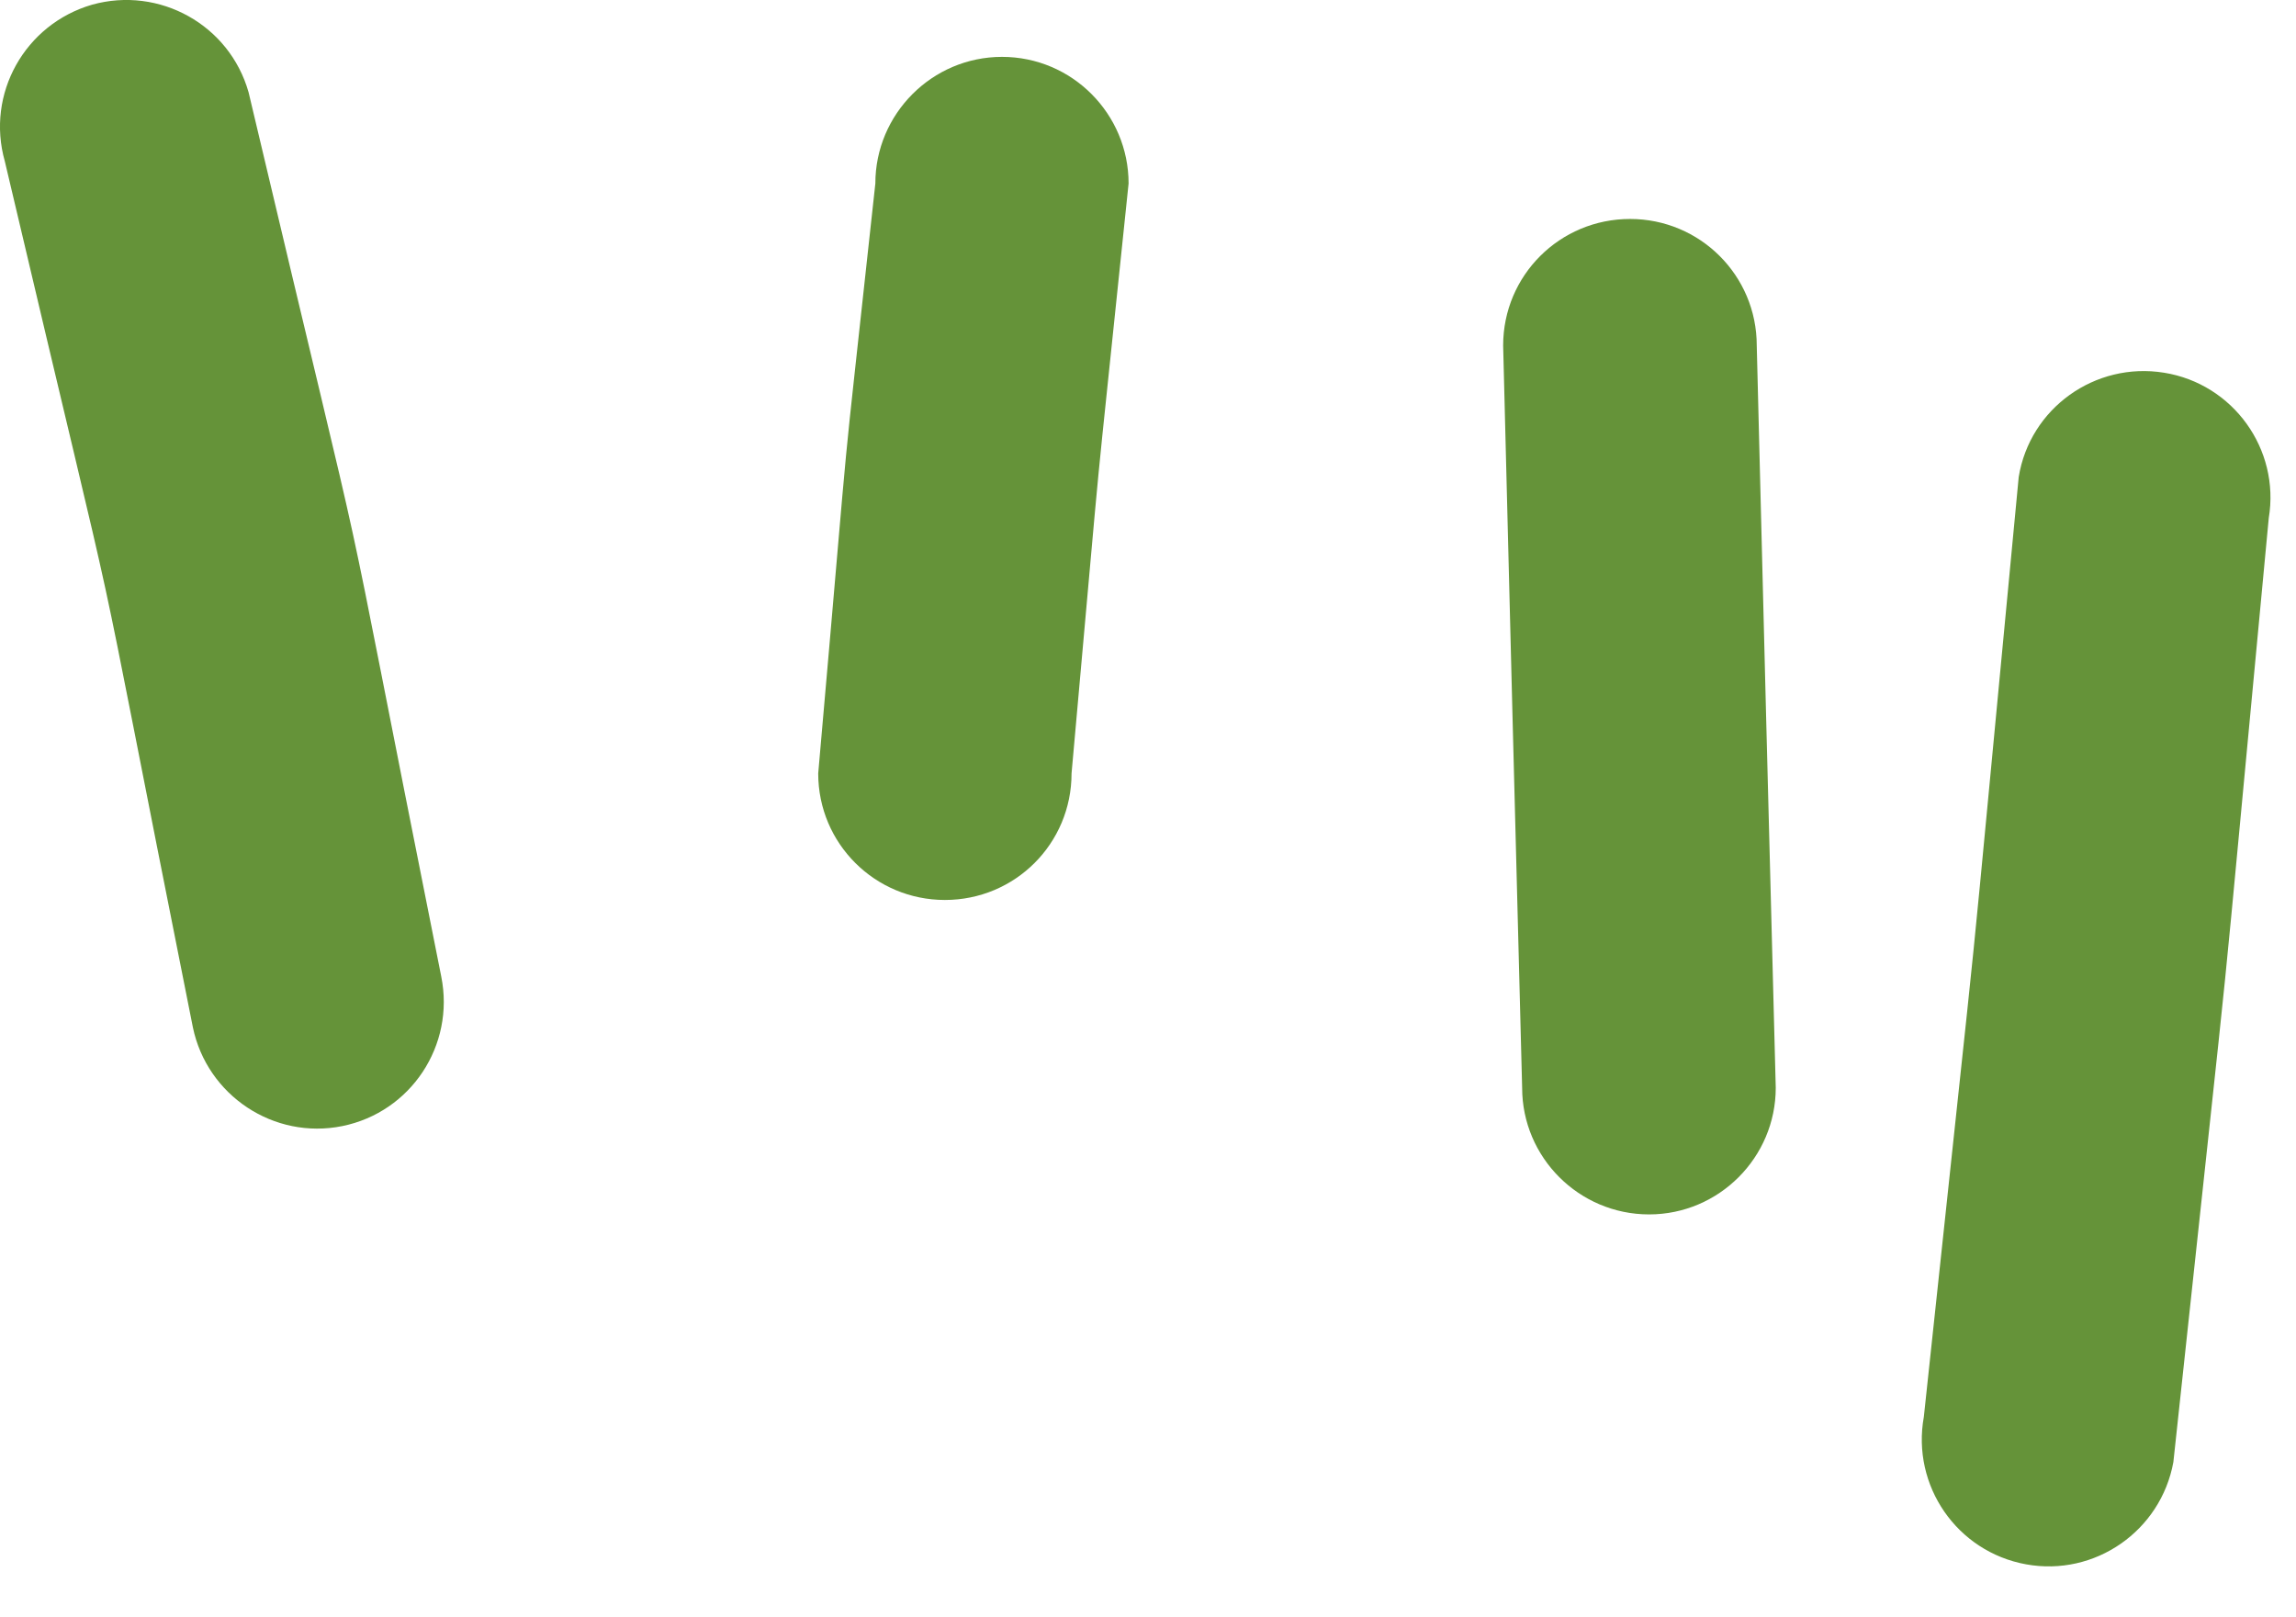
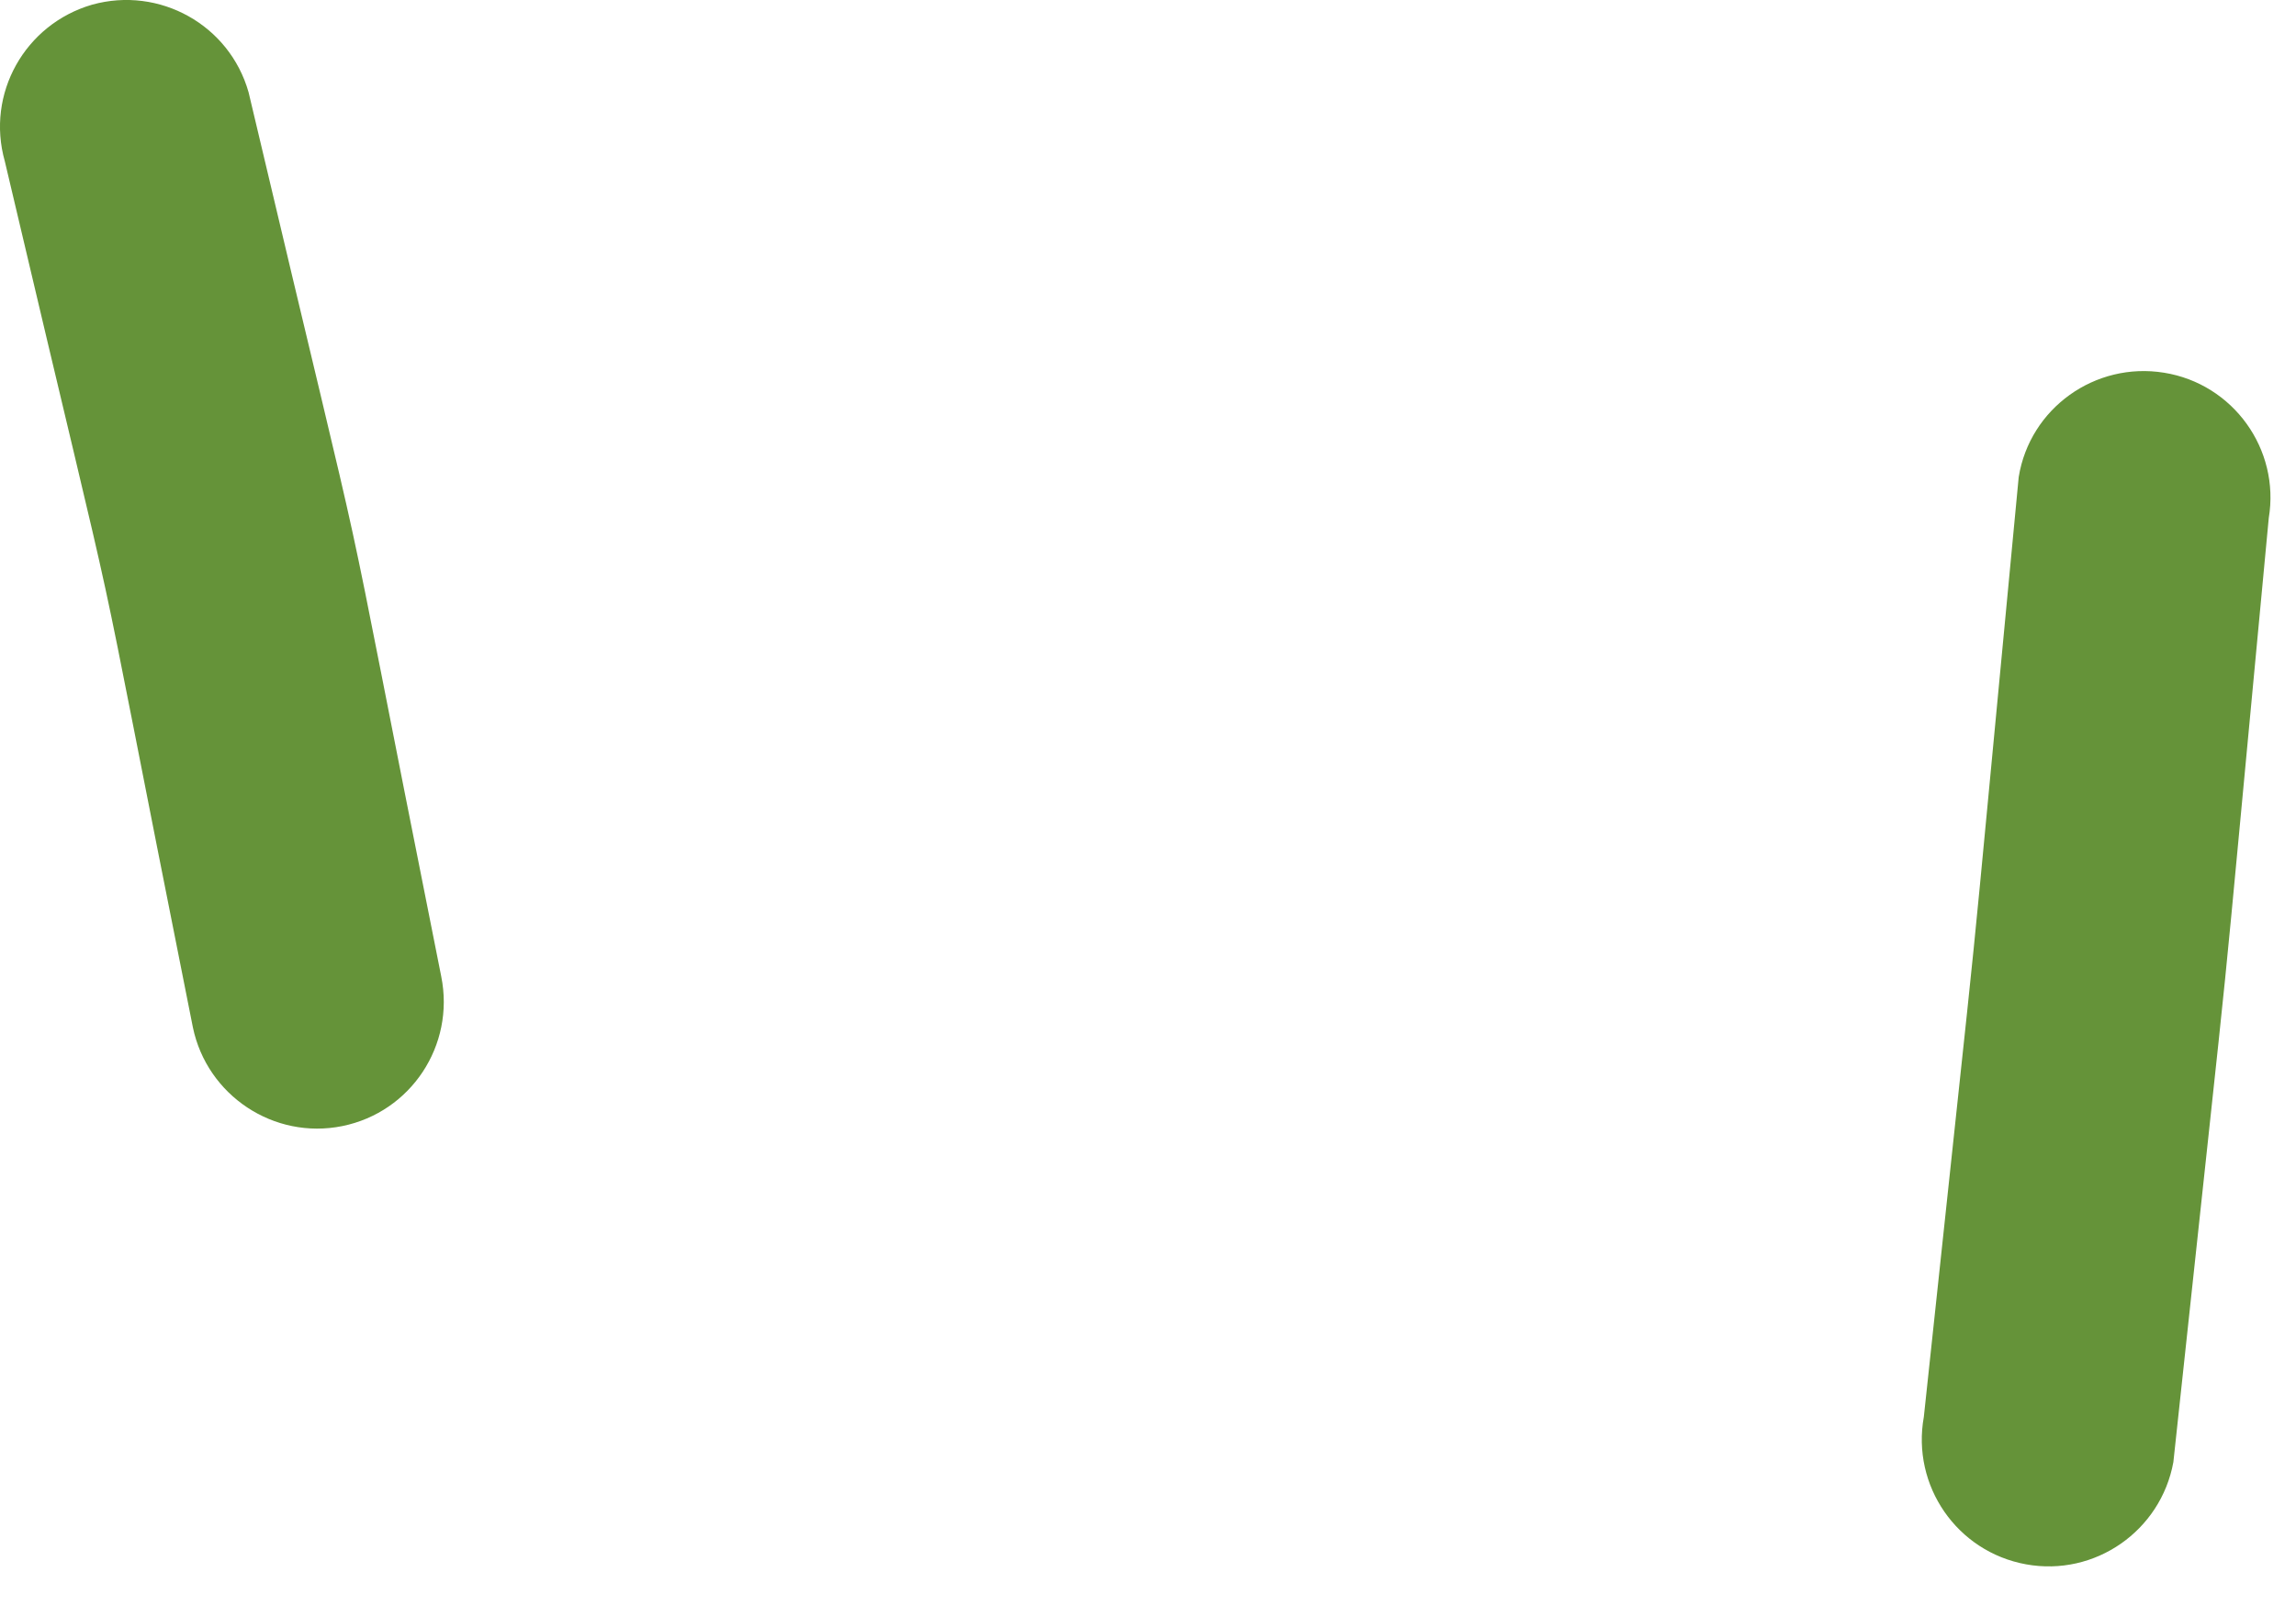
<svg xmlns="http://www.w3.org/2000/svg" width="44" height="31" viewBox="0 0 44 31" fill="none">
  <path fill-rule="evenodd" clip-rule="evenodd" d="M38.686 9.144C37.535 21.21 38.139 15.21 36.868 27.157C36.629 28.477 37.503 29.744 38.827 29.984C40.145 30.224 41.41 29.344 41.65 28.024C42.972 15.677 42.363 21.704 43.478 9.93C43.697 8.61 42.795 7.357 41.472 7.144C40.15 6.93 38.899 7.824 38.686 9.144Z" fill="#659339" />
-   <path fill-rule="evenodd" clip-rule="evenodd" d="M28.806 6.624C29.051 16.25 28.926 11.504 29.17 20.85C29.17 22.184 30.259 23.277 31.603 23.277C32.942 23.277 34.03 22.184 34.03 20.85C33.785 11.384 33.905 16.117 33.666 6.624C33.666 5.277 32.577 4.197 31.238 4.197C29.894 4.197 28.806 5.277 28.806 6.624Z" fill="#659339" />
-   <path fill-rule="evenodd" clip-rule="evenodd" d="M16.775 3.517C16.019 10.491 16.394 6.717 15.68 14.824C15.68 16.171 16.77 17.25 18.108 17.25C19.451 17.25 20.535 16.171 20.535 14.824C21.222 7.184 20.858 10.957 21.628 3.517C21.628 2.184 20.546 1.09 19.202 1.09C17.863 1.09 16.775 2.184 16.775 3.517Z" fill="#659339" />
  <path fill-rule="evenodd" clip-rule="evenodd" d="M0.092 3.09C2.666 14.024 1.462 8.49 3.696 19.69C3.967 20.997 5.248 21.85 6.56 21.584C7.874 21.317 8.722 20.037 8.456 18.717C6.196 7.397 7.426 13.037 4.764 1.77C4.399 0.477 3.055 -0.27 1.764 0.09C0.478 0.464 -0.273 1.797 0.092 3.09Z" fill="#659339" />
</svg>